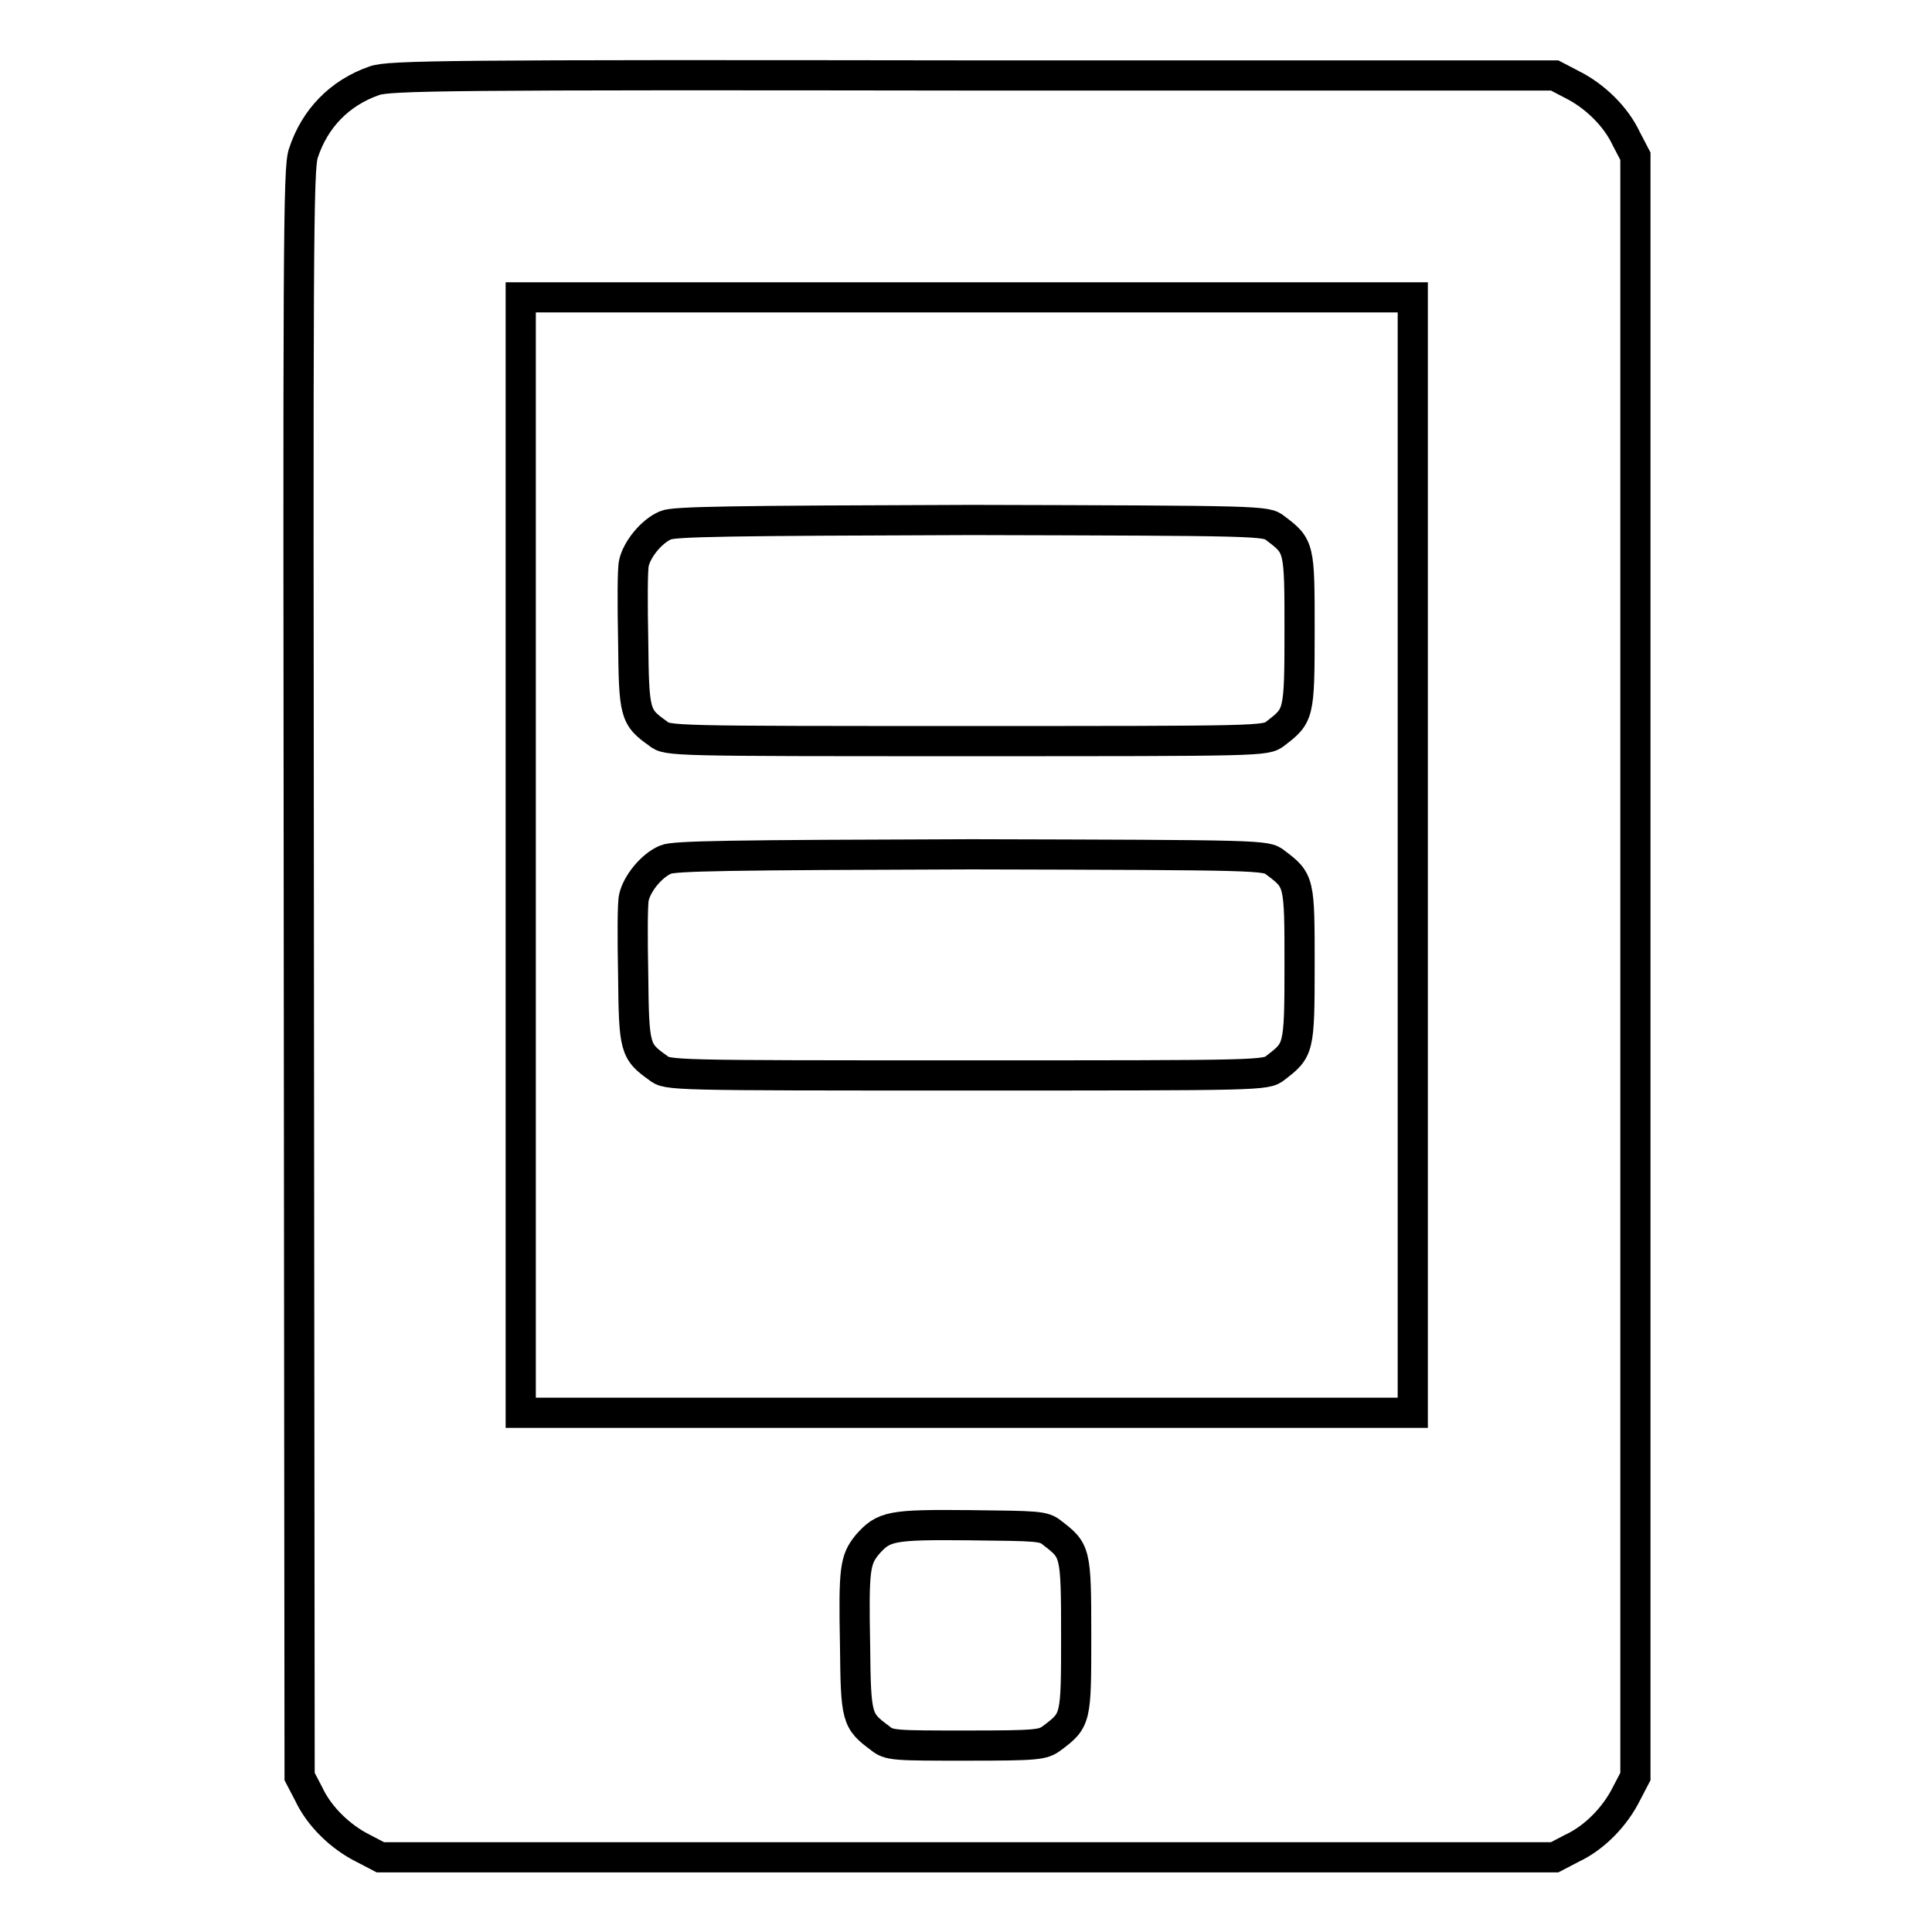
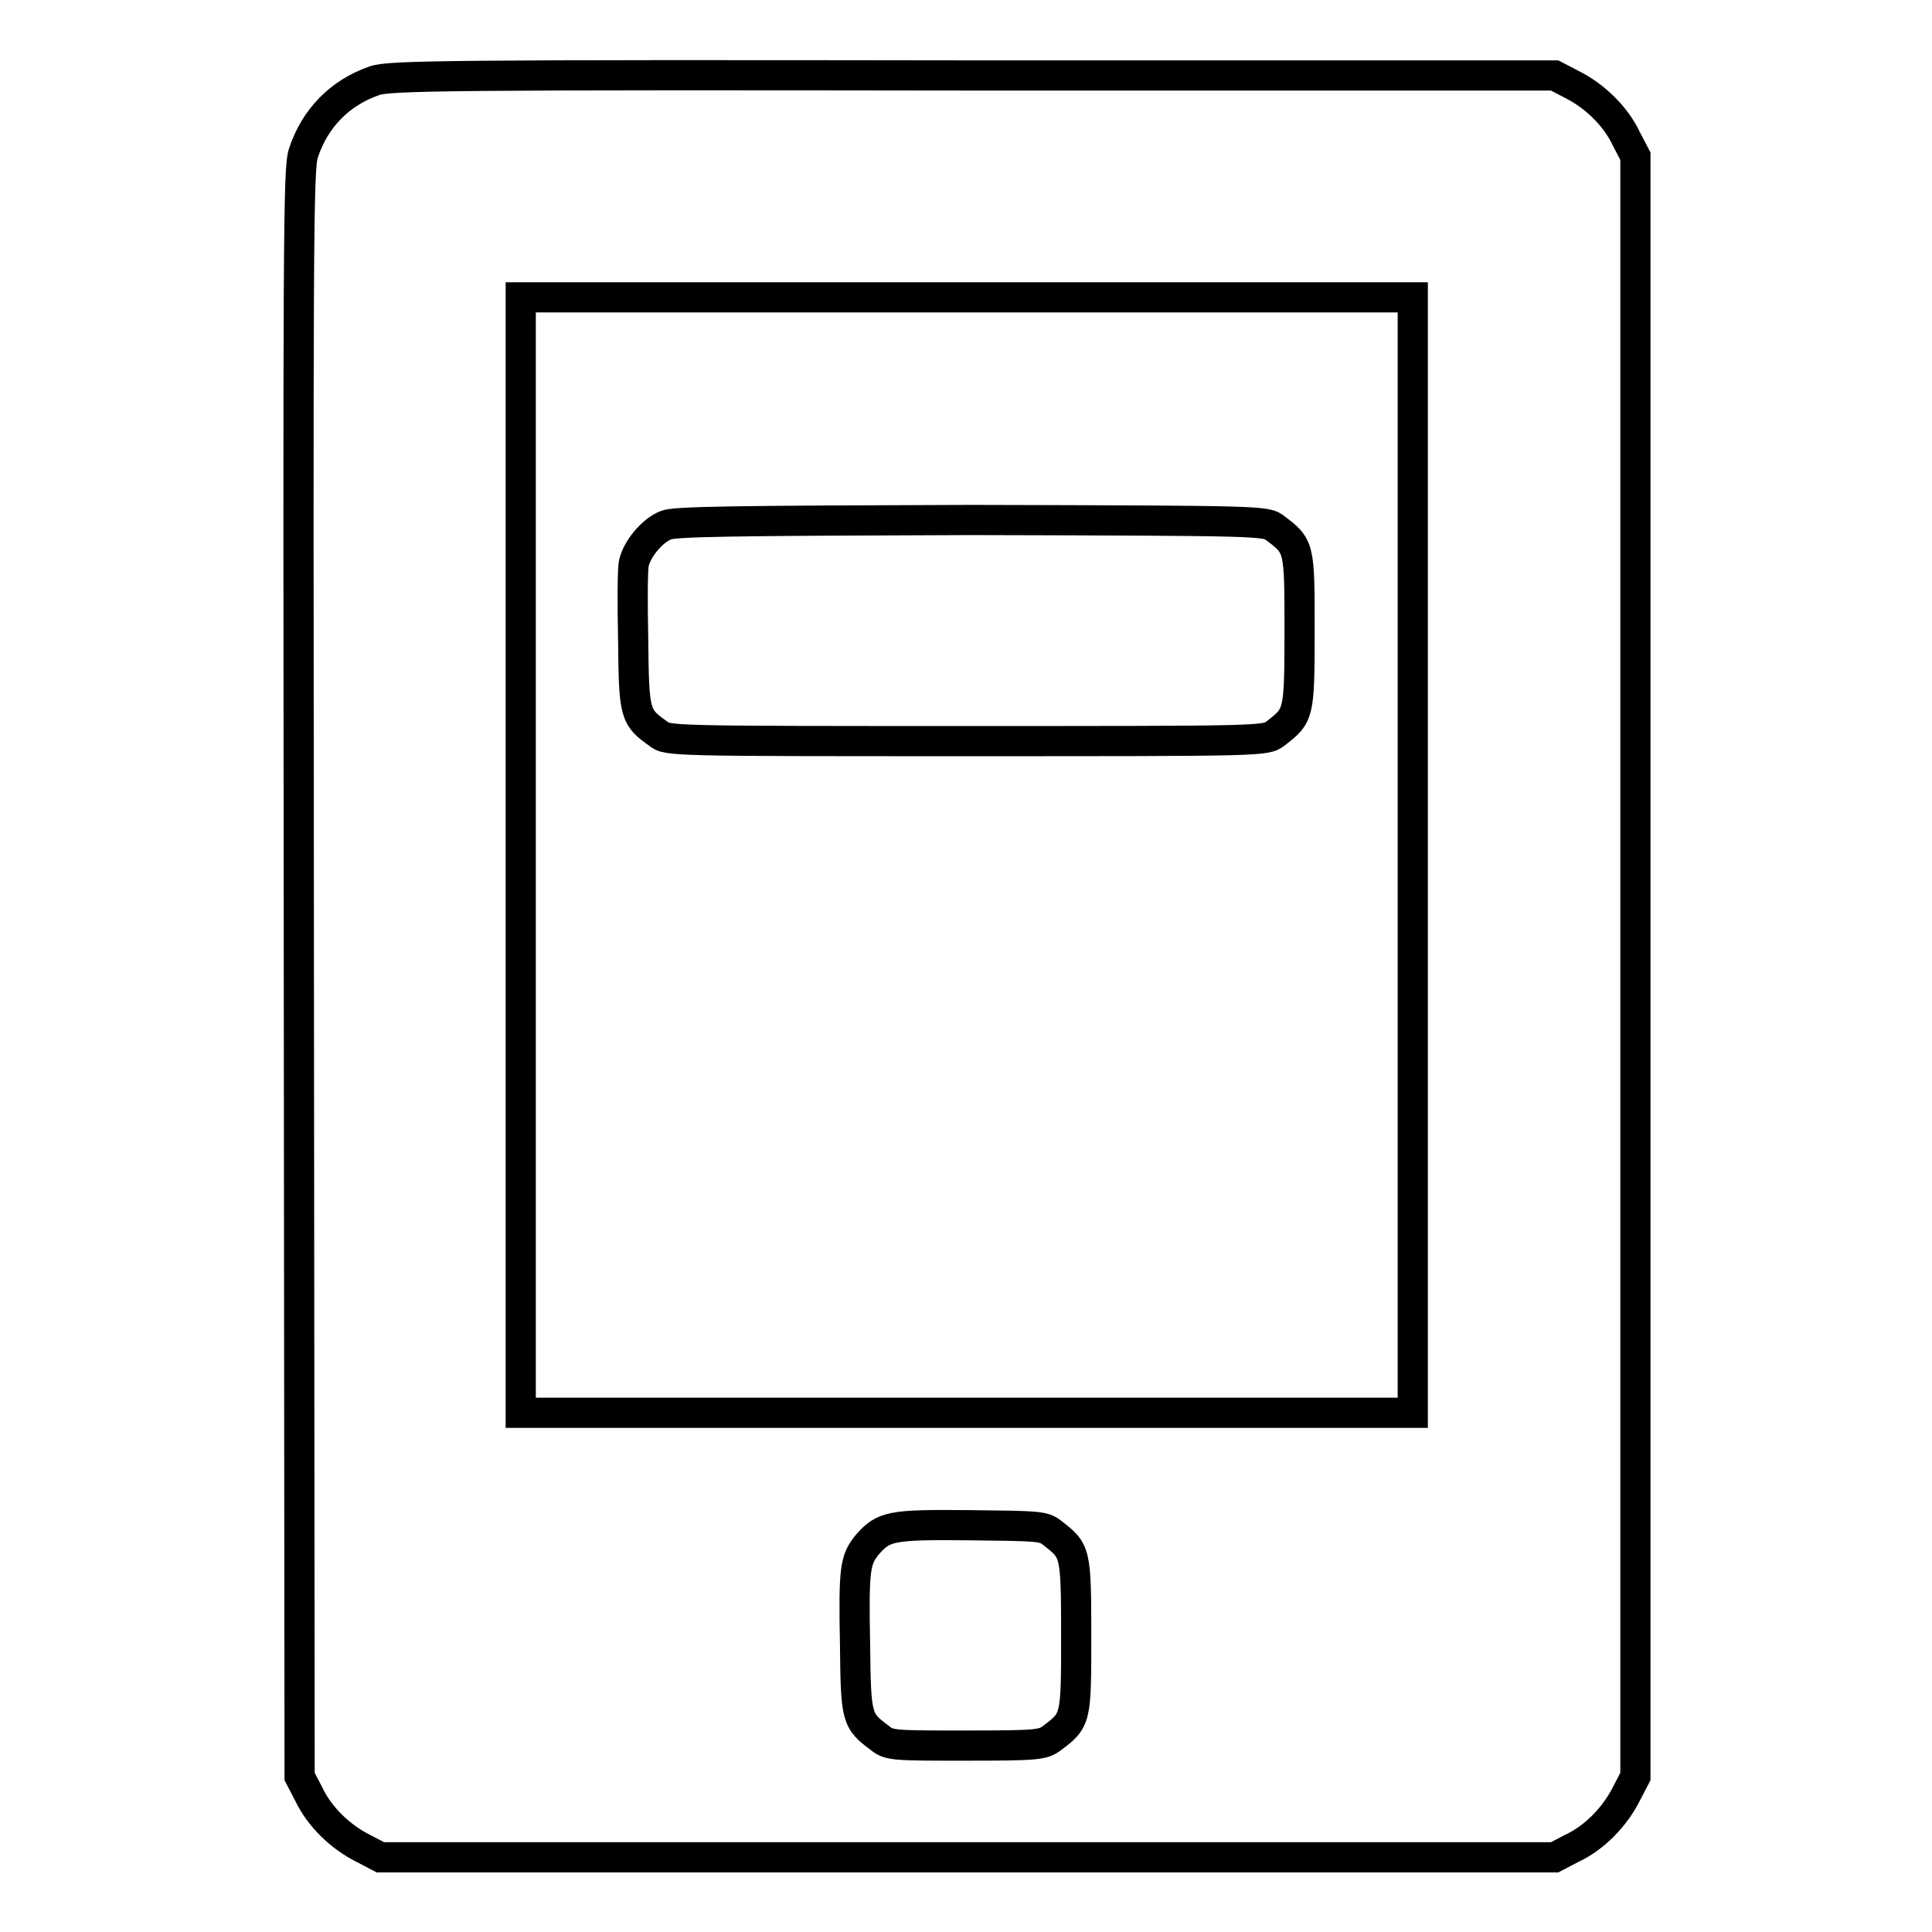
<svg xmlns="http://www.w3.org/2000/svg" version="1.1" x="0px" y="0px" viewBox="0 0 256 256" enable-background="new 0 0 256 256" xml:space="preserve">
  <g>
    <g>
      <g>
        <path stroke-width="4" fill-opacity="0" stroke="#000000" d="M49.6,10.7c-4.6,1.6-7.9,5-9.4,9.6c-0.7,2-0.7,12.1-0.6,108.7l0.1,106.4l1.2,2.3c1.4,3,4.2,5.7,7.2,7.2l2.3,1.2h77.8h77.8l2.3-1.2c3-1.4,5.7-4.2,7.2-7.2l1.2-2.3V128.1V20.7l-1.2-2.3c-1.4-3-4.2-5.7-7.2-7.2l-2.3-1.2L128.8,10C59.6,9.9,51.5,10,49.6,10.7z M187.2,113.3v73.9h-59.1H69v-73.9V39.4h59.1h59.1L187.2,113.3L187.2,113.3z M139.4,203.1c3.1,2.4,3.2,2.4,3.2,13.6c0,11.1,0,11.2-3.2,13.6c-1.2,0.9-1.9,1-11.4,1c-9.5,0-10.2,0-11.4-1c-3.1-2.3-3.2-2.6-3.3-12.3c-0.2-10.2,0-11.3,1.6-13.3c2.2-2.5,3.1-2.7,13.6-2.6C137.5,202.2,138.3,202.2,139.4,203.1z" />
        <path stroke-width="4" fill-opacity="0" stroke="#000000" d="M88.2,69.6c-1.9,0.8-3.8,3.2-4.2,5c-0.2,0.8-0.2,5.4-0.1,10.3c0.1,9.7,0.2,10.1,3.3,12.3c1.2,1,1.6,1,40.9,1c39.3,0,39.6,0,40.9-1c3.1-2.4,3.2-2.4,3.2-13.6c0-11.1,0-11.2-3.2-13.6c-1.2-1-1.7-1-40.3-1.1C96.8,69,89.3,69.1,88.2,69.6z" />
-         <path stroke-width="4" fill-opacity="0" stroke="#000000" d="M88.2,113.9c-1.9,0.8-3.8,3.2-4.2,5c-0.2,0.8-0.2,5.4-0.1,10.3c0.1,9.7,0.2,10.1,3.3,12.3c1.2,1,1.6,1,40.9,1c39.3,0,39.6,0,40.9-1c3.1-2.4,3.2-2.4,3.2-13.6c0-11.1,0-11.2-3.2-13.6c-1.2-1-1.7-1-40.3-1.1C96.8,113.3,89.3,113.4,88.2,113.9z" />
      </g>
    </g>
  </g>
</svg>